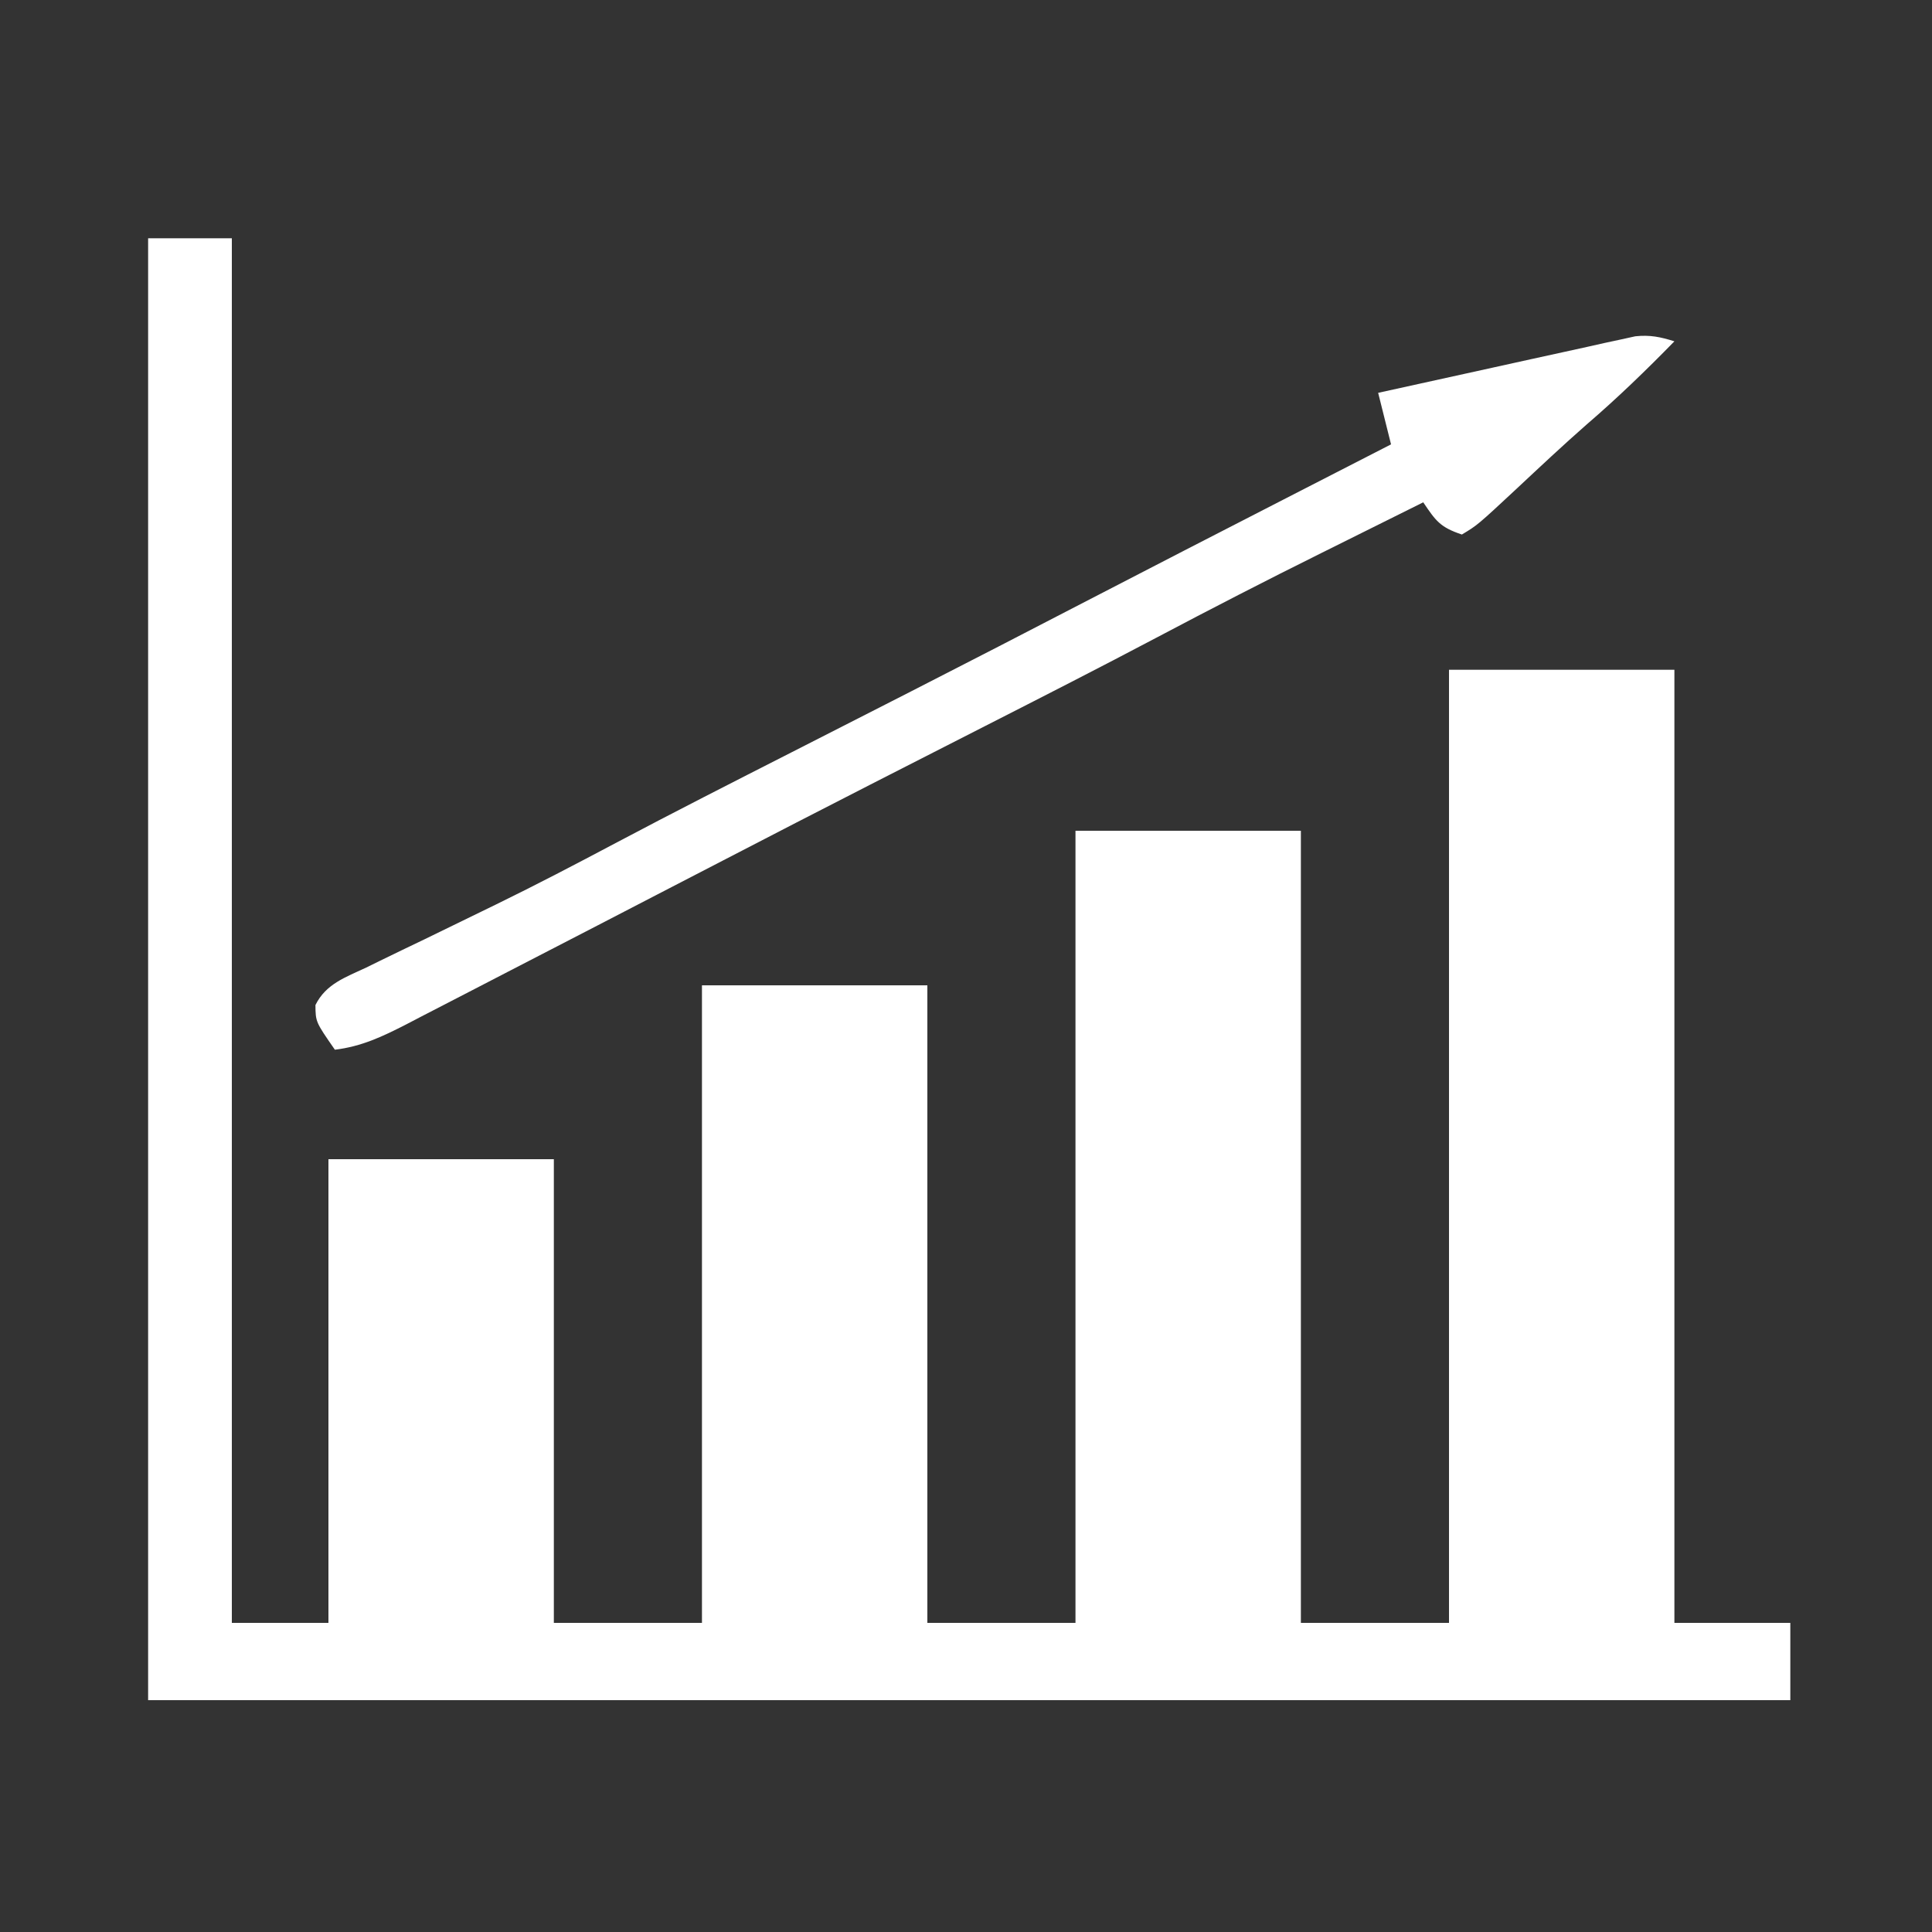
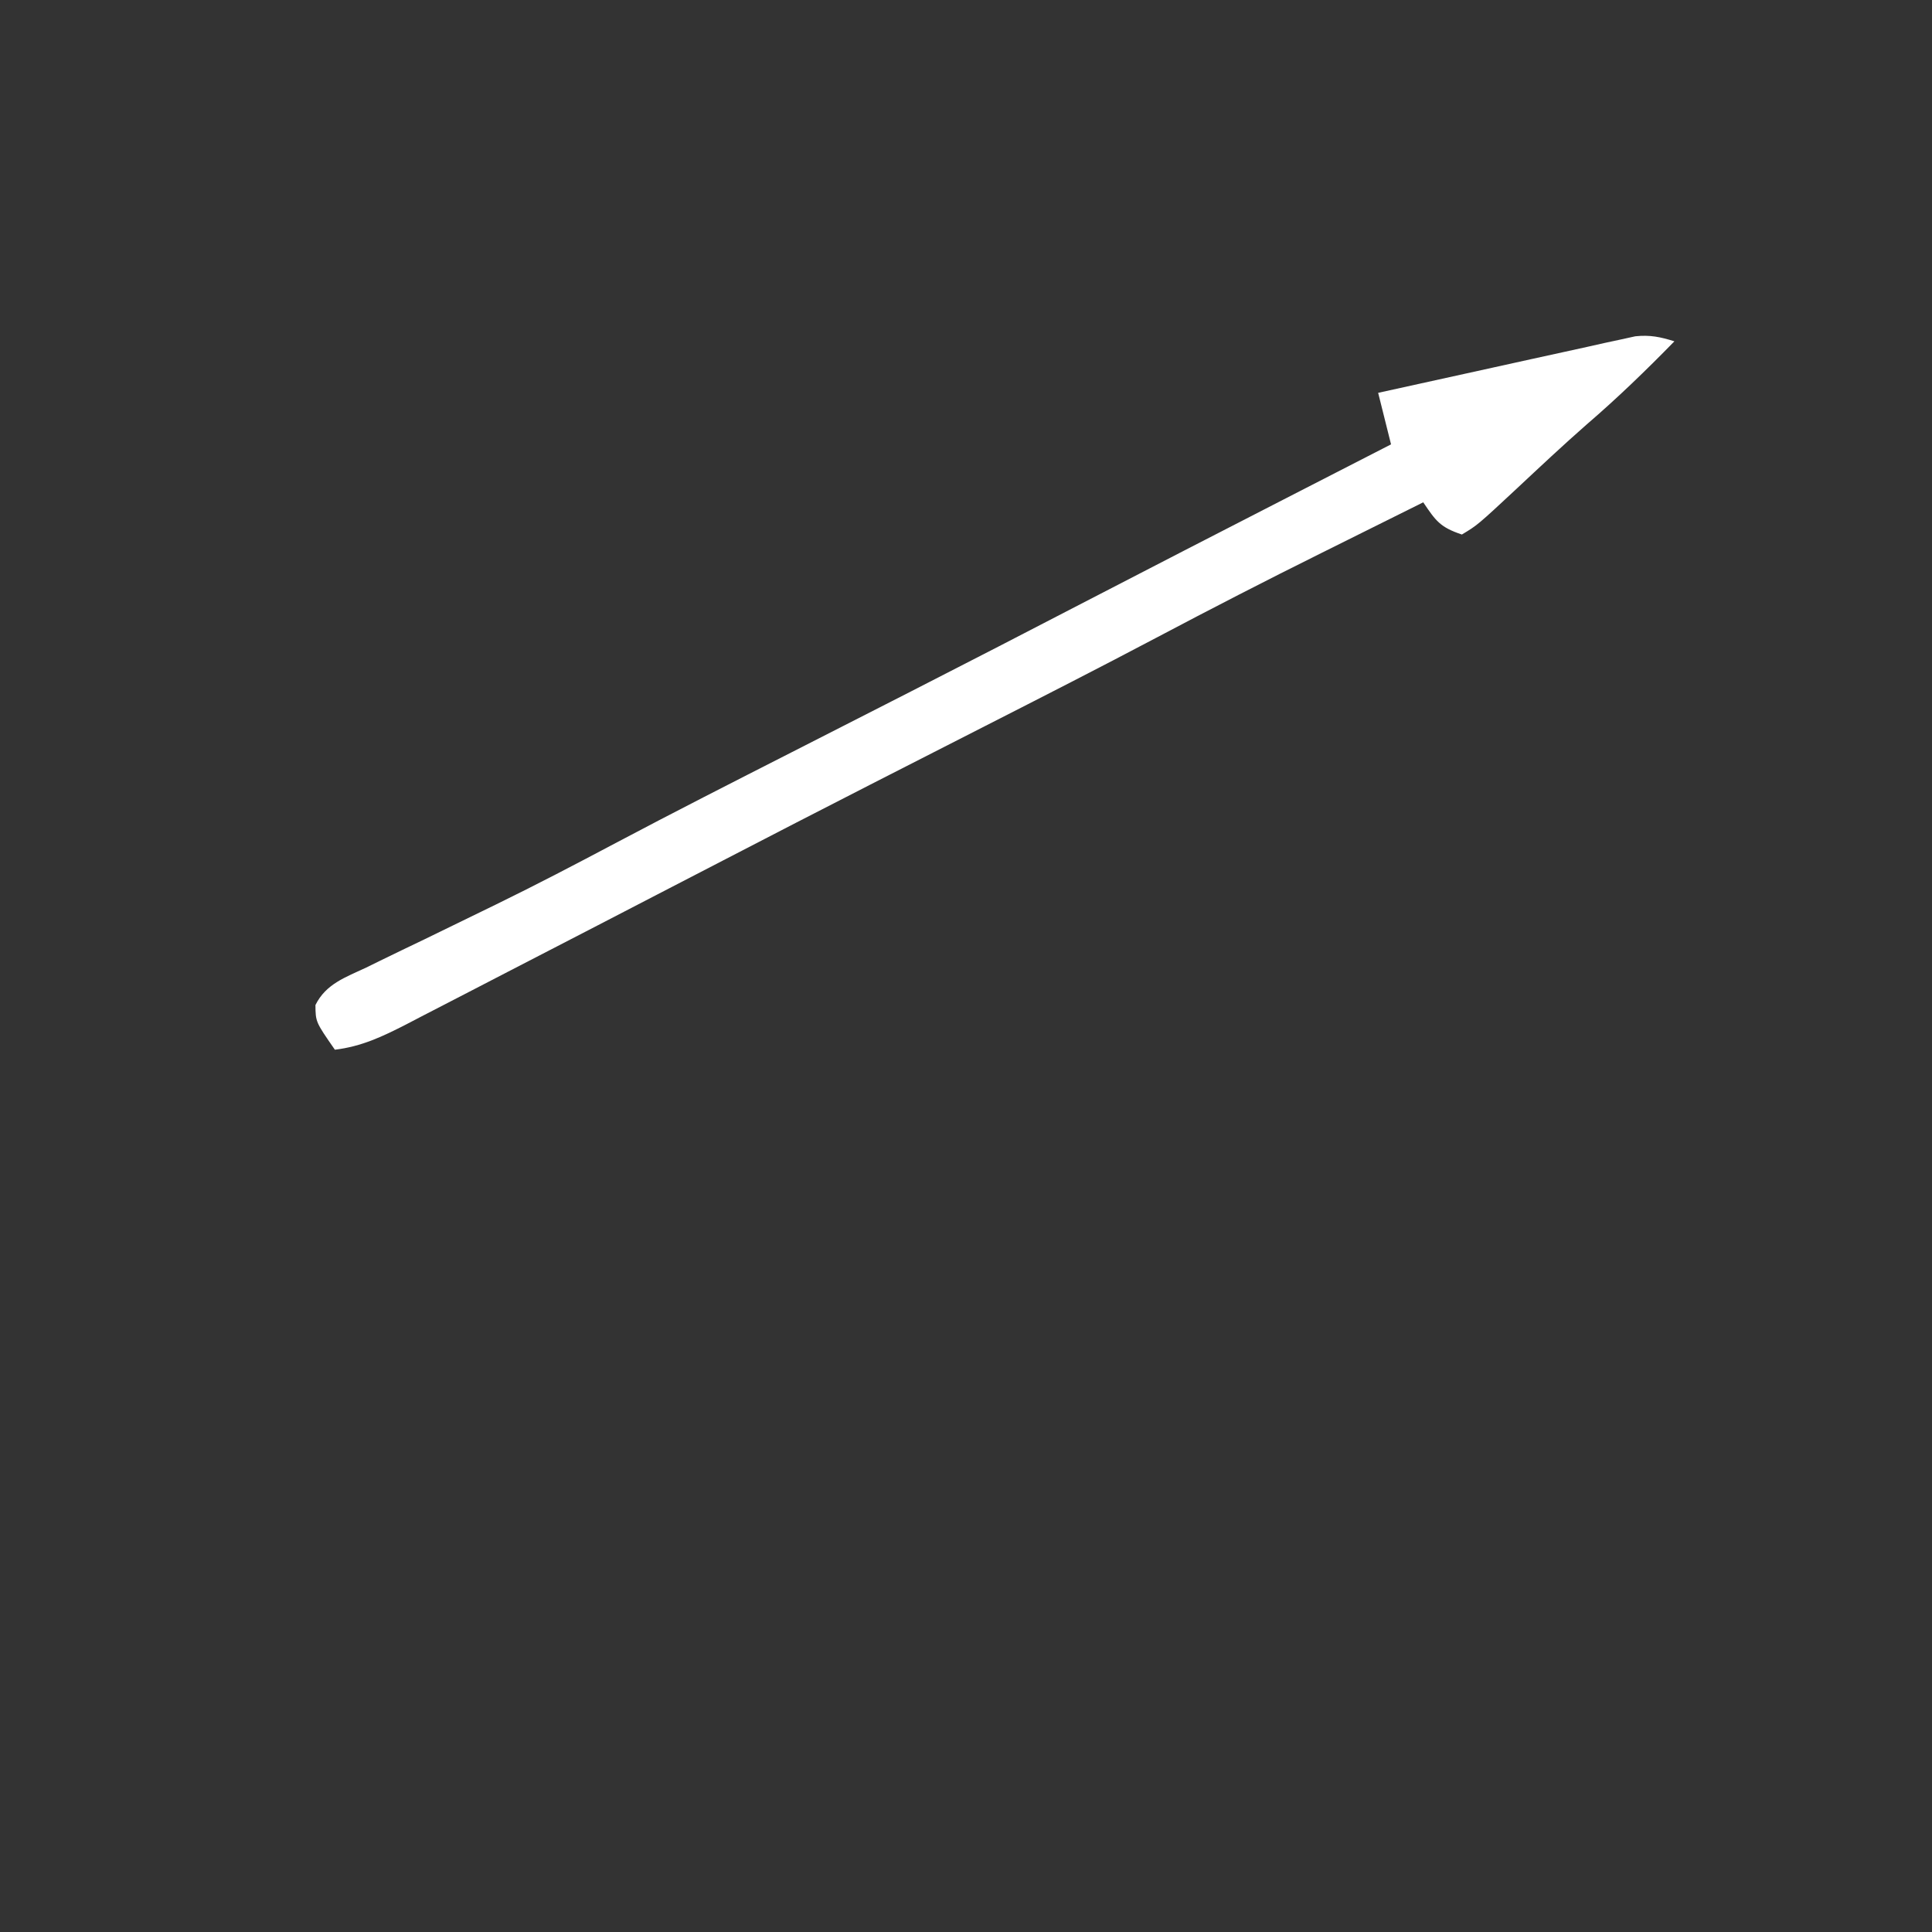
<svg xmlns="http://www.w3.org/2000/svg" version="1.1" width="300" height="300">
  <rect width="100%" height="100%" fill="#333333" stroke="none" />
-   <path d="M0 0 C4.29 0 8.58 0 13 0 C13 70.95 13 141.9 13 215 C17.95 215 22.9 215 28 215 C28 191.24 28 167.48 28 143 C39.55 143 51.1 143 63 143 C63 166.76 63 190.52 63 215 C70.59 215 78.18 215 86 215 C86 182.33 86 149.66 86 116 C97.55 116 109.1 116 121 116 C121 148.67 121 181.34 121 215 C128.59 215 136.18 215 144 215 C144 174.41 144 133.82 144 92 C155.55 92 167.1 92 179 92 C179 132.59 179 173.18 179 215 C186.59 215 194.18 215 202 215 C202 166.16 202 117.32 202 67 C213.55 67 225.1 67 237 67 C237 115.84 237 164.68 237 215 C242.94 215 248.88 215 255 215 C255 218.96 255 222.92 255 227 C170.85 227 86.7 227 0 227 C0 152.09 0 77.18 0 0 Z " fill="#FFFFFF" transform="translate(23,37)" />
  <path d="M0 0 C-4.4 4.506 -8.875 8.834 -13.652 12.938 C-17.316 16.156 -20.872 19.492 -24.432 22.825 C-30.58 28.548 -30.58 28.548 -33 30 C-36.399 28.867 -37.053 27.875 -39 25 C-42.926 26.95 -46.85 28.904 -50.774 30.859 C-52.098 31.519 -53.424 32.179 -54.749 32.837 C-63.407 37.137 -71.993 41.555 -80.538 46.075 C-89.316 50.71 -98.158 55.219 -107.004 59.725 C-111.965 62.252 -116.924 64.784 -121.883 67.316 C-122.856 67.814 -123.83 68.311 -124.833 68.823 C-132.485 72.732 -140.122 76.669 -147.75 80.625 C-151.153 82.387 -154.556 84.147 -157.959 85.908 C-161.013 87.489 -164.066 89.071 -167.119 90.654 C-171.807 93.084 -176.499 95.507 -181.193 97.926 C-183.051 98.885 -184.908 99.846 -186.764 100.81 C-189.36 102.158 -191.961 103.498 -194.562 104.836 C-195.341 105.242 -196.12 105.649 -196.923 106.068 C-200.6 107.95 -203.841 109.495 -208 110 C-210.993 105.69 -210.993 105.69 -211.019 103.063 C-209.39 99.766 -206.323 98.745 -203.133 97.242 C-202.425 96.894 -201.716 96.546 -200.987 96.188 C-198.706 95.07 -196.416 93.972 -194.125 92.875 C-191.167 91.44 -188.212 89.997 -185.258 88.555 C-184.502 88.187 -183.745 87.819 -182.966 87.44 C-176.721 84.39 -170.571 81.178 -164.431 77.921 C-155.386 73.129 -146.263 68.49 -137.14 63.847 C-131.951 61.206 -126.765 58.56 -121.578 55.914 C-120.563 55.396 -119.547 54.878 -118.501 54.344 C-109.514 49.757 -100.547 45.13 -91.59 40.483 C-81.303 35.149 -70.996 29.854 -60.688 24.562 C-59.85 24.132 -59.012 23.702 -58.149 23.259 C-53.433 20.839 -48.716 18.419 -44 16 C-44.99 12.04 -44.99 12.04 -46 8 C-40.094 6.689 -34.186 5.389 -28.275 4.1 C-26.265 3.66 -24.255 3.216 -22.246 2.77 C-19.359 2.128 -16.469 1.499 -13.578 0.871 C-12.231 0.568 -12.231 0.568 -10.857 0.259 C-10.016 0.079 -9.176 -0.102 -8.31 -0.287 C-7.572 -0.449 -6.835 -0.612 -6.076 -0.779 C-3.796 -1.022 -2.174 -0.684 0 0 Z " fill="#FFFFFF" transform="translate(260,53)" />
</svg>